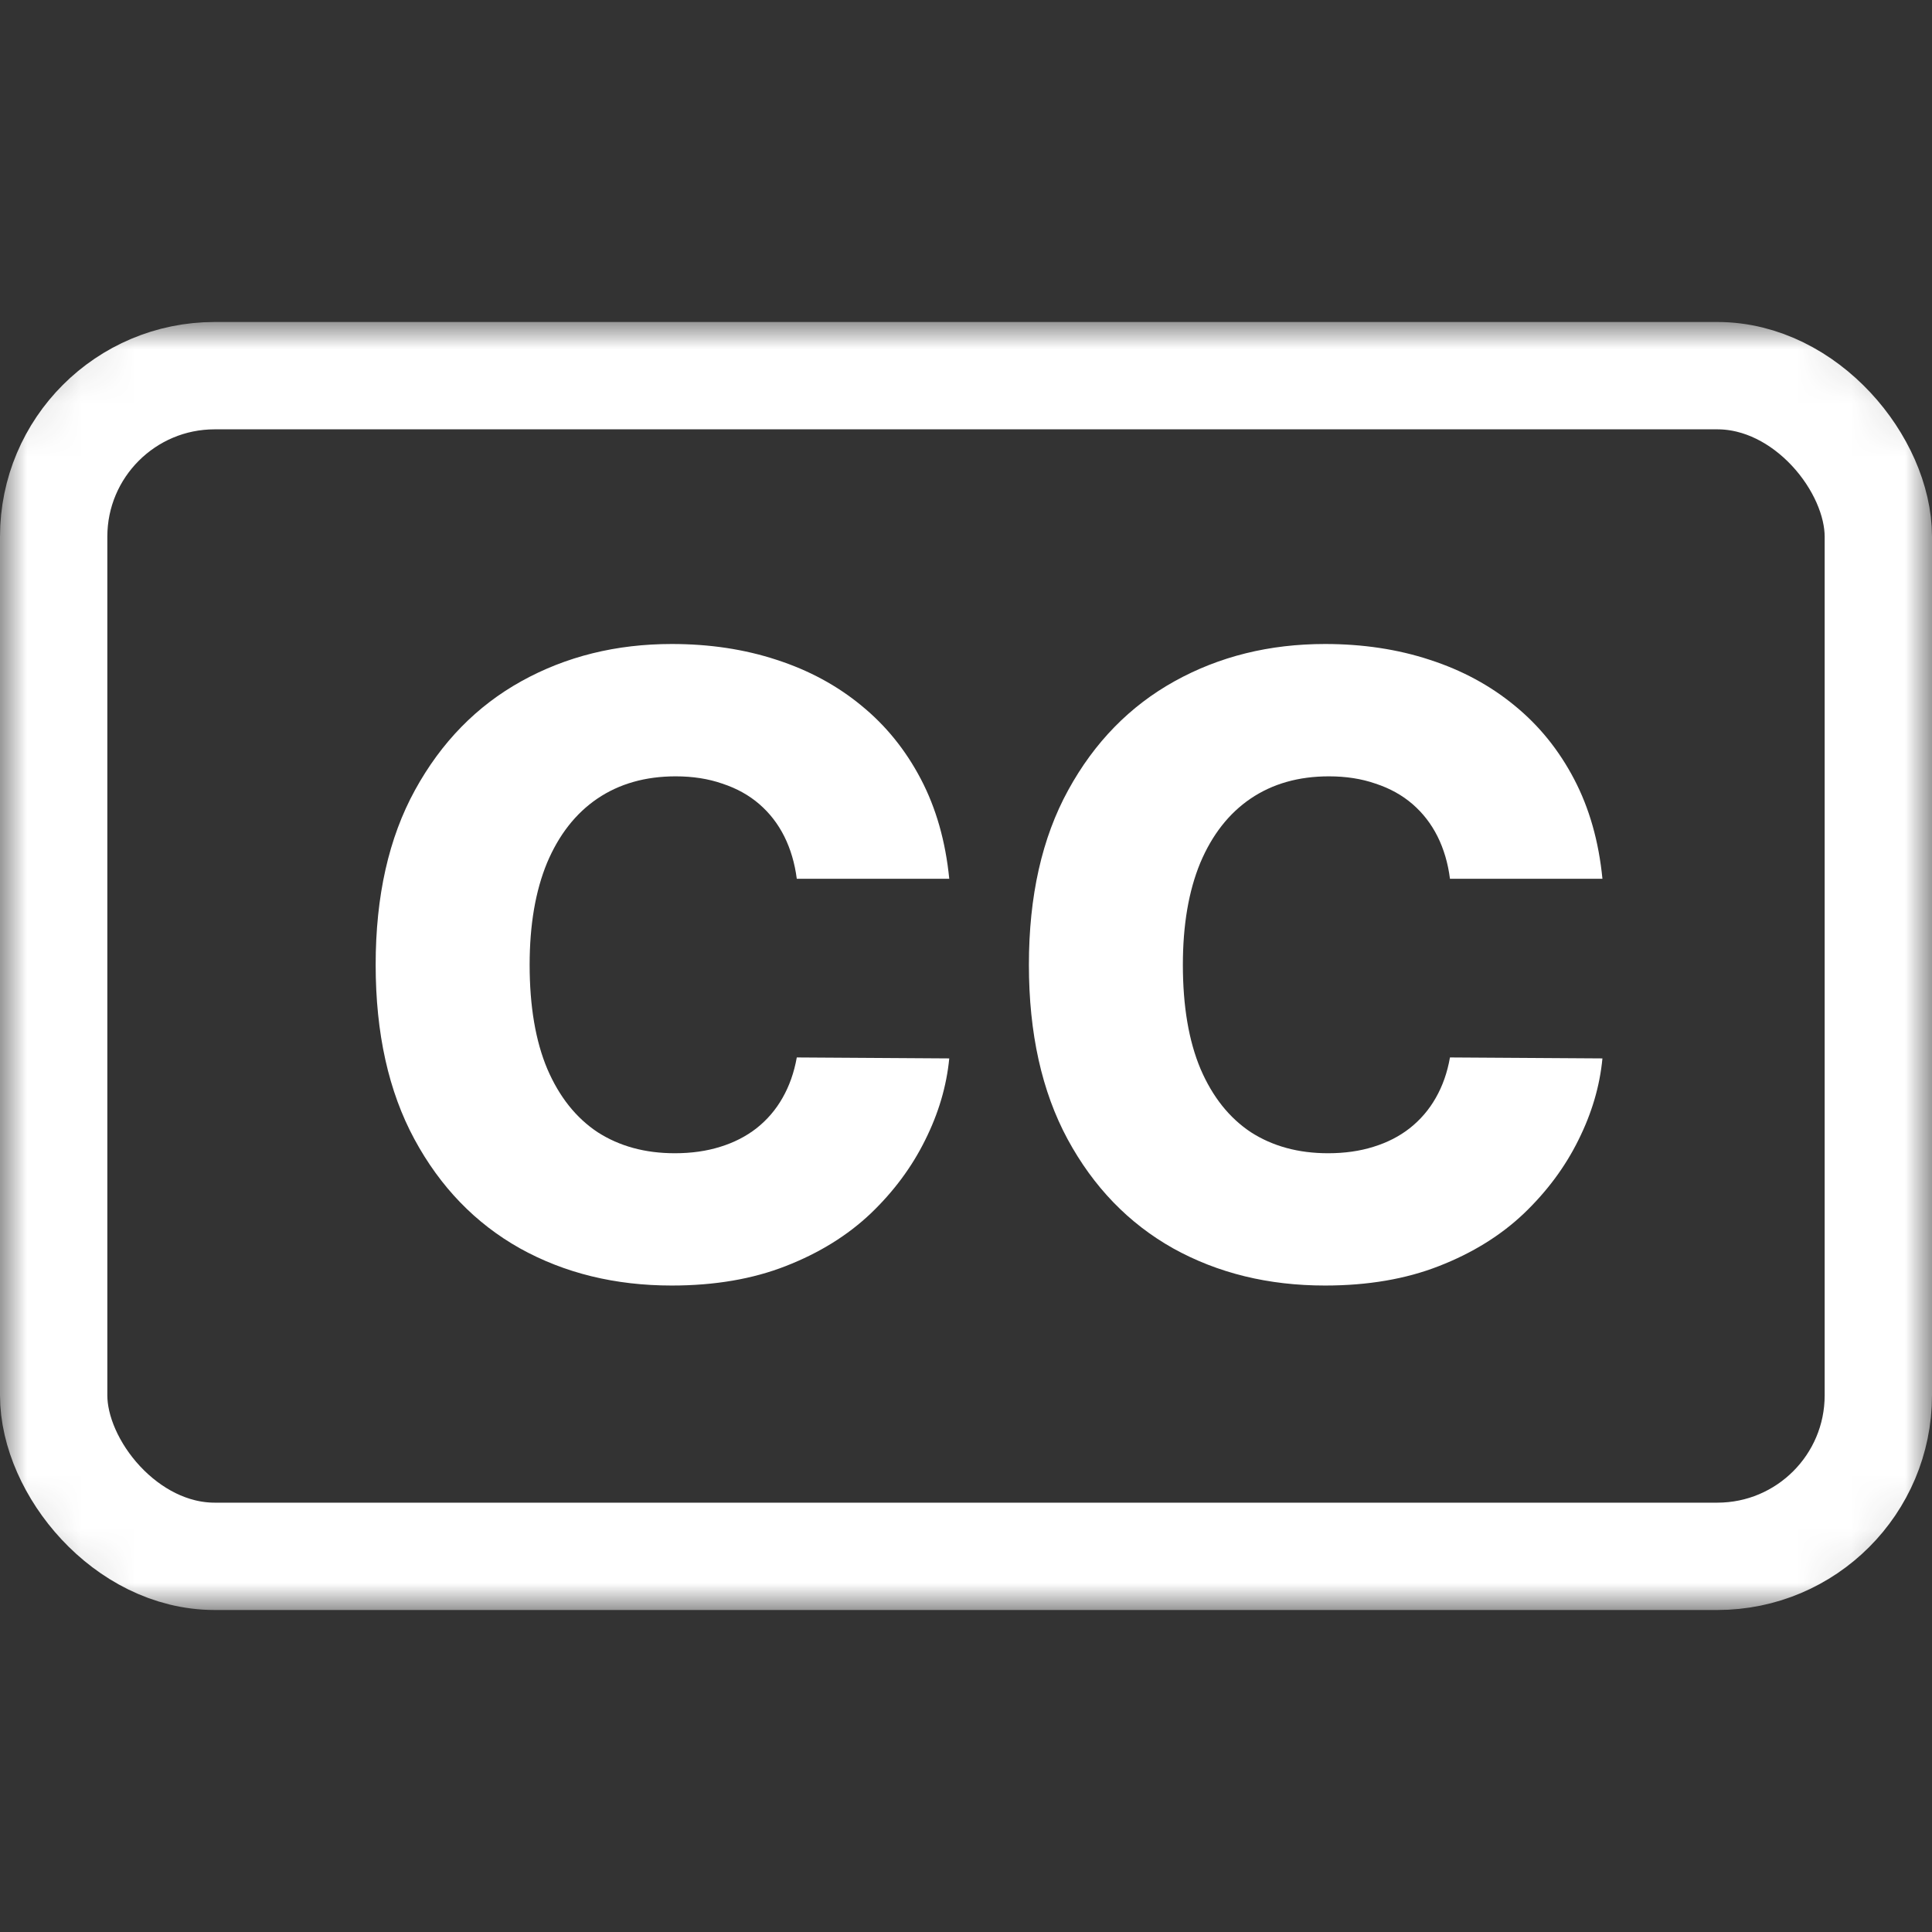
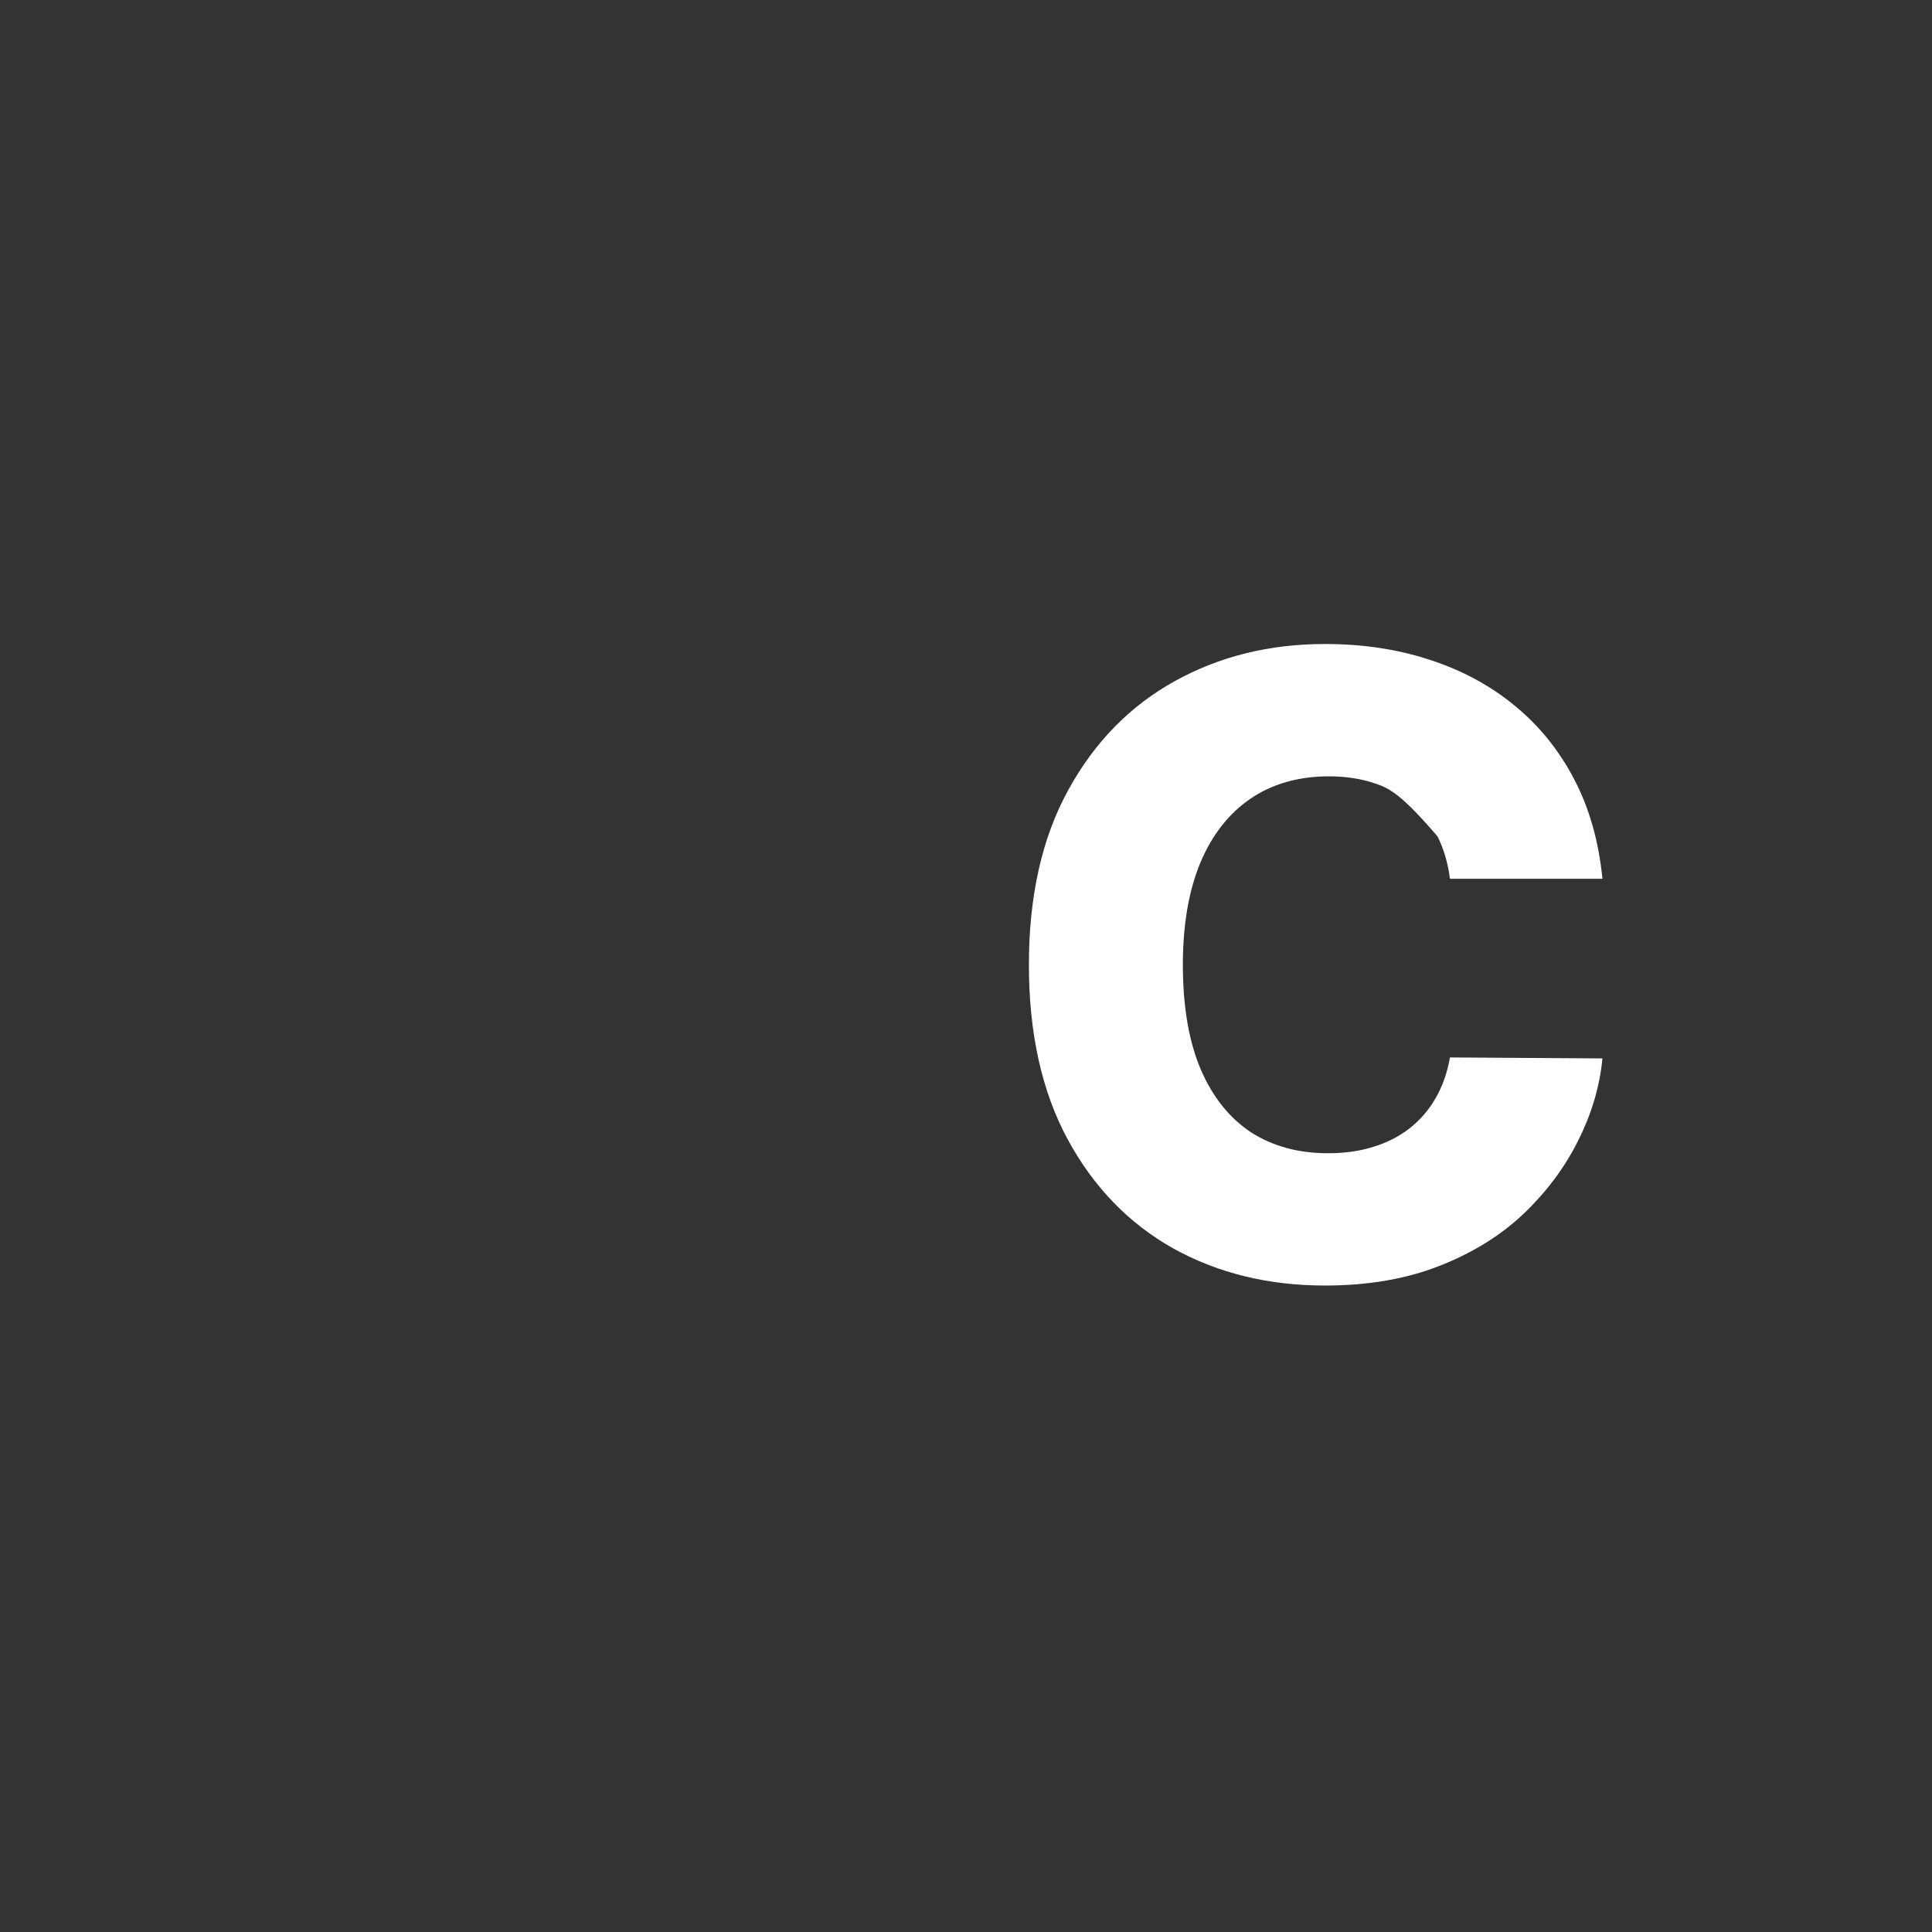
<svg xmlns="http://www.w3.org/2000/svg" width="36" height="36" viewBox="0 0 36 36" fill="none">
  <rect x="0" y="0" width="36" height="36" fill="#333333" stroke="none" />
  <mask id="mask0_18270_1827" style="mask-type:alpha" maskUnits="userSpaceOnUse" x="0" y="6" width="36" height="24">
-     <rect y="6" width="36" height="24" rx="2" fill="#C4C4C4" />
-   </mask>
+     </mask>
  <g mask="url(#mask0_18270_1827)">
    <rect x="1" y="7" width="34" height="22" rx="3" stroke="white" stroke-width="2" />
  </g>
-   <path d="M17.688 16.375H14.847C14.809 16.083 14.731 15.82 14.614 15.585C14.496 15.35 14.341 15.15 14.148 14.983C13.955 14.816 13.725 14.689 13.46 14.602C13.199 14.511 12.909 14.466 12.591 14.466C12.027 14.466 11.54 14.604 11.131 14.881C10.725 15.157 10.413 15.557 10.193 16.079C9.977 16.602 9.869 17.235 9.869 17.977C9.869 18.75 9.979 19.398 10.199 19.92C10.422 20.439 10.735 20.831 11.136 21.097C11.542 21.358 12.021 21.489 12.574 21.489C12.884 21.489 13.167 21.449 13.421 21.369C13.678 21.29 13.903 21.174 14.097 21.023C14.294 20.867 14.455 20.68 14.58 20.46C14.708 20.237 14.797 19.985 14.847 19.704L17.688 19.722C17.638 20.237 17.489 20.744 17.239 21.244C16.992 21.744 16.654 22.201 16.222 22.614C15.79 23.023 15.263 23.349 14.642 23.591C14.025 23.833 13.316 23.954 12.517 23.954C11.464 23.954 10.521 23.724 9.688 23.261C8.858 22.795 8.203 22.117 7.722 21.227C7.241 20.337 7 19.254 7 17.977C7 16.697 7.244 15.612 7.733 14.722C8.222 13.831 8.883 13.155 9.716 12.693C10.549 12.231 11.483 12 12.517 12C13.222 12 13.873 12.098 14.472 12.295C15.07 12.489 15.597 12.773 16.051 13.148C16.506 13.519 16.875 13.975 17.159 14.517C17.443 15.059 17.619 15.678 17.688 16.375Z" fill="white" />
-   <path d="M29.859 16.375H27.018C26.981 16.083 26.903 15.82 26.786 15.585C26.668 15.35 26.513 15.15 26.32 14.983C26.127 14.816 25.897 14.689 25.632 14.602C25.371 14.511 25.081 14.466 24.763 14.466C24.198 14.466 23.712 14.604 23.303 14.881C22.897 15.157 22.585 15.557 22.365 16.079C22.149 16.602 22.041 17.235 22.041 17.977C22.041 18.75 22.151 19.398 22.371 19.92C22.594 20.439 22.907 20.831 23.308 21.097C23.714 21.358 24.193 21.489 24.746 21.489C25.056 21.489 25.339 21.449 25.592 21.369C25.85 21.29 26.075 21.174 26.268 21.023C26.465 20.867 26.627 20.68 26.752 20.46C26.88 20.237 26.969 19.985 27.018 19.704L29.859 19.722C29.81 20.237 29.661 20.744 29.411 21.244C29.164 21.744 28.825 22.201 28.393 22.614C27.962 23.023 27.435 23.349 26.814 23.591C26.197 23.833 25.488 23.954 24.689 23.954C23.636 23.954 22.693 23.724 21.859 23.261C21.03 22.795 20.375 22.117 19.893 21.227C19.413 20.337 19.172 19.254 19.172 17.977C19.172 16.697 19.416 15.612 19.905 14.722C20.393 13.831 21.055 13.155 21.888 12.693C22.721 12.231 23.655 12 24.689 12C25.393 12 26.045 12.098 26.643 12.295C27.242 12.489 27.768 12.773 28.223 13.148C28.678 13.519 29.047 13.975 29.331 14.517C29.615 15.059 29.791 15.678 29.859 16.375Z" fill="white" />
+   <path d="M29.859 16.375H27.018C26.981 16.083 26.903 15.82 26.786 15.585C26.127 14.816 25.897 14.689 25.632 14.602C25.371 14.511 25.081 14.466 24.763 14.466C24.198 14.466 23.712 14.604 23.303 14.881C22.897 15.157 22.585 15.557 22.365 16.079C22.149 16.602 22.041 17.235 22.041 17.977C22.041 18.75 22.151 19.398 22.371 19.92C22.594 20.439 22.907 20.831 23.308 21.097C23.714 21.358 24.193 21.489 24.746 21.489C25.056 21.489 25.339 21.449 25.592 21.369C25.85 21.29 26.075 21.174 26.268 21.023C26.465 20.867 26.627 20.68 26.752 20.46C26.88 20.237 26.969 19.985 27.018 19.704L29.859 19.722C29.81 20.237 29.661 20.744 29.411 21.244C29.164 21.744 28.825 22.201 28.393 22.614C27.962 23.023 27.435 23.349 26.814 23.591C26.197 23.833 25.488 23.954 24.689 23.954C23.636 23.954 22.693 23.724 21.859 23.261C21.03 22.795 20.375 22.117 19.893 21.227C19.413 20.337 19.172 19.254 19.172 17.977C19.172 16.697 19.416 15.612 19.905 14.722C20.393 13.831 21.055 13.155 21.888 12.693C22.721 12.231 23.655 12 24.689 12C25.393 12 26.045 12.098 26.643 12.295C27.242 12.489 27.768 12.773 28.223 13.148C28.678 13.519 29.047 13.975 29.331 14.517C29.615 15.059 29.791 15.678 29.859 16.375Z" fill="white" />
</svg>